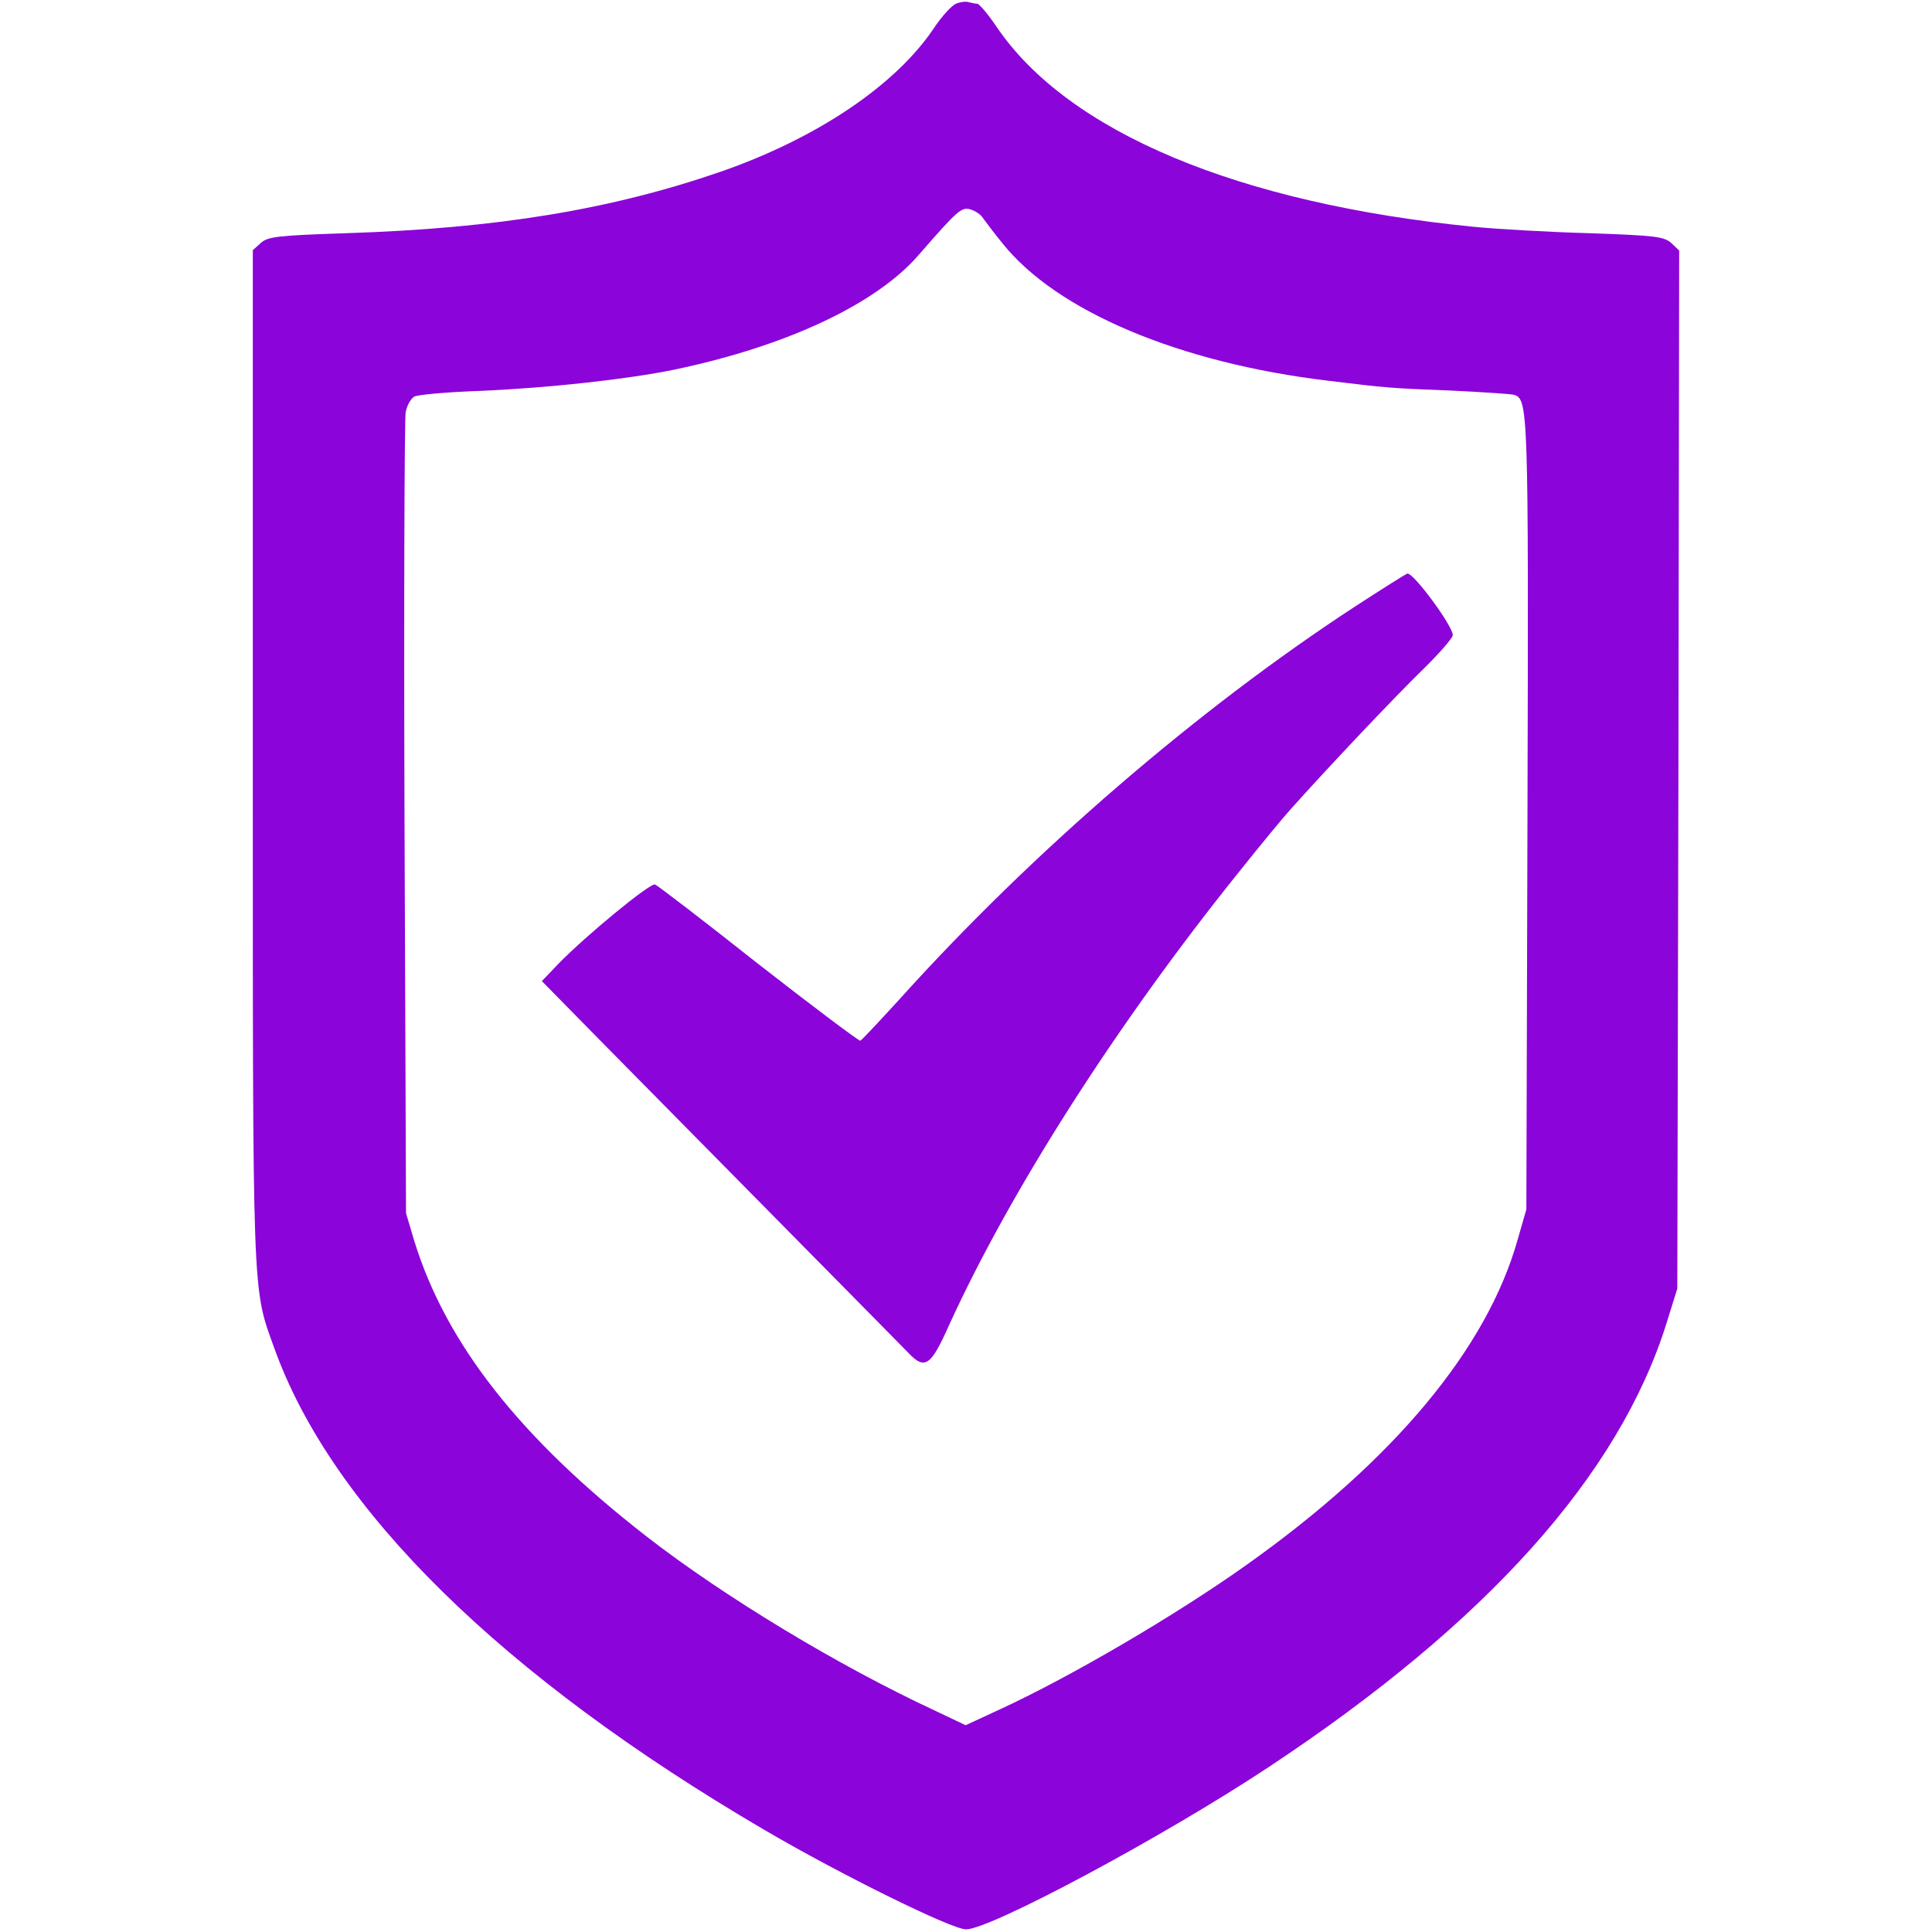
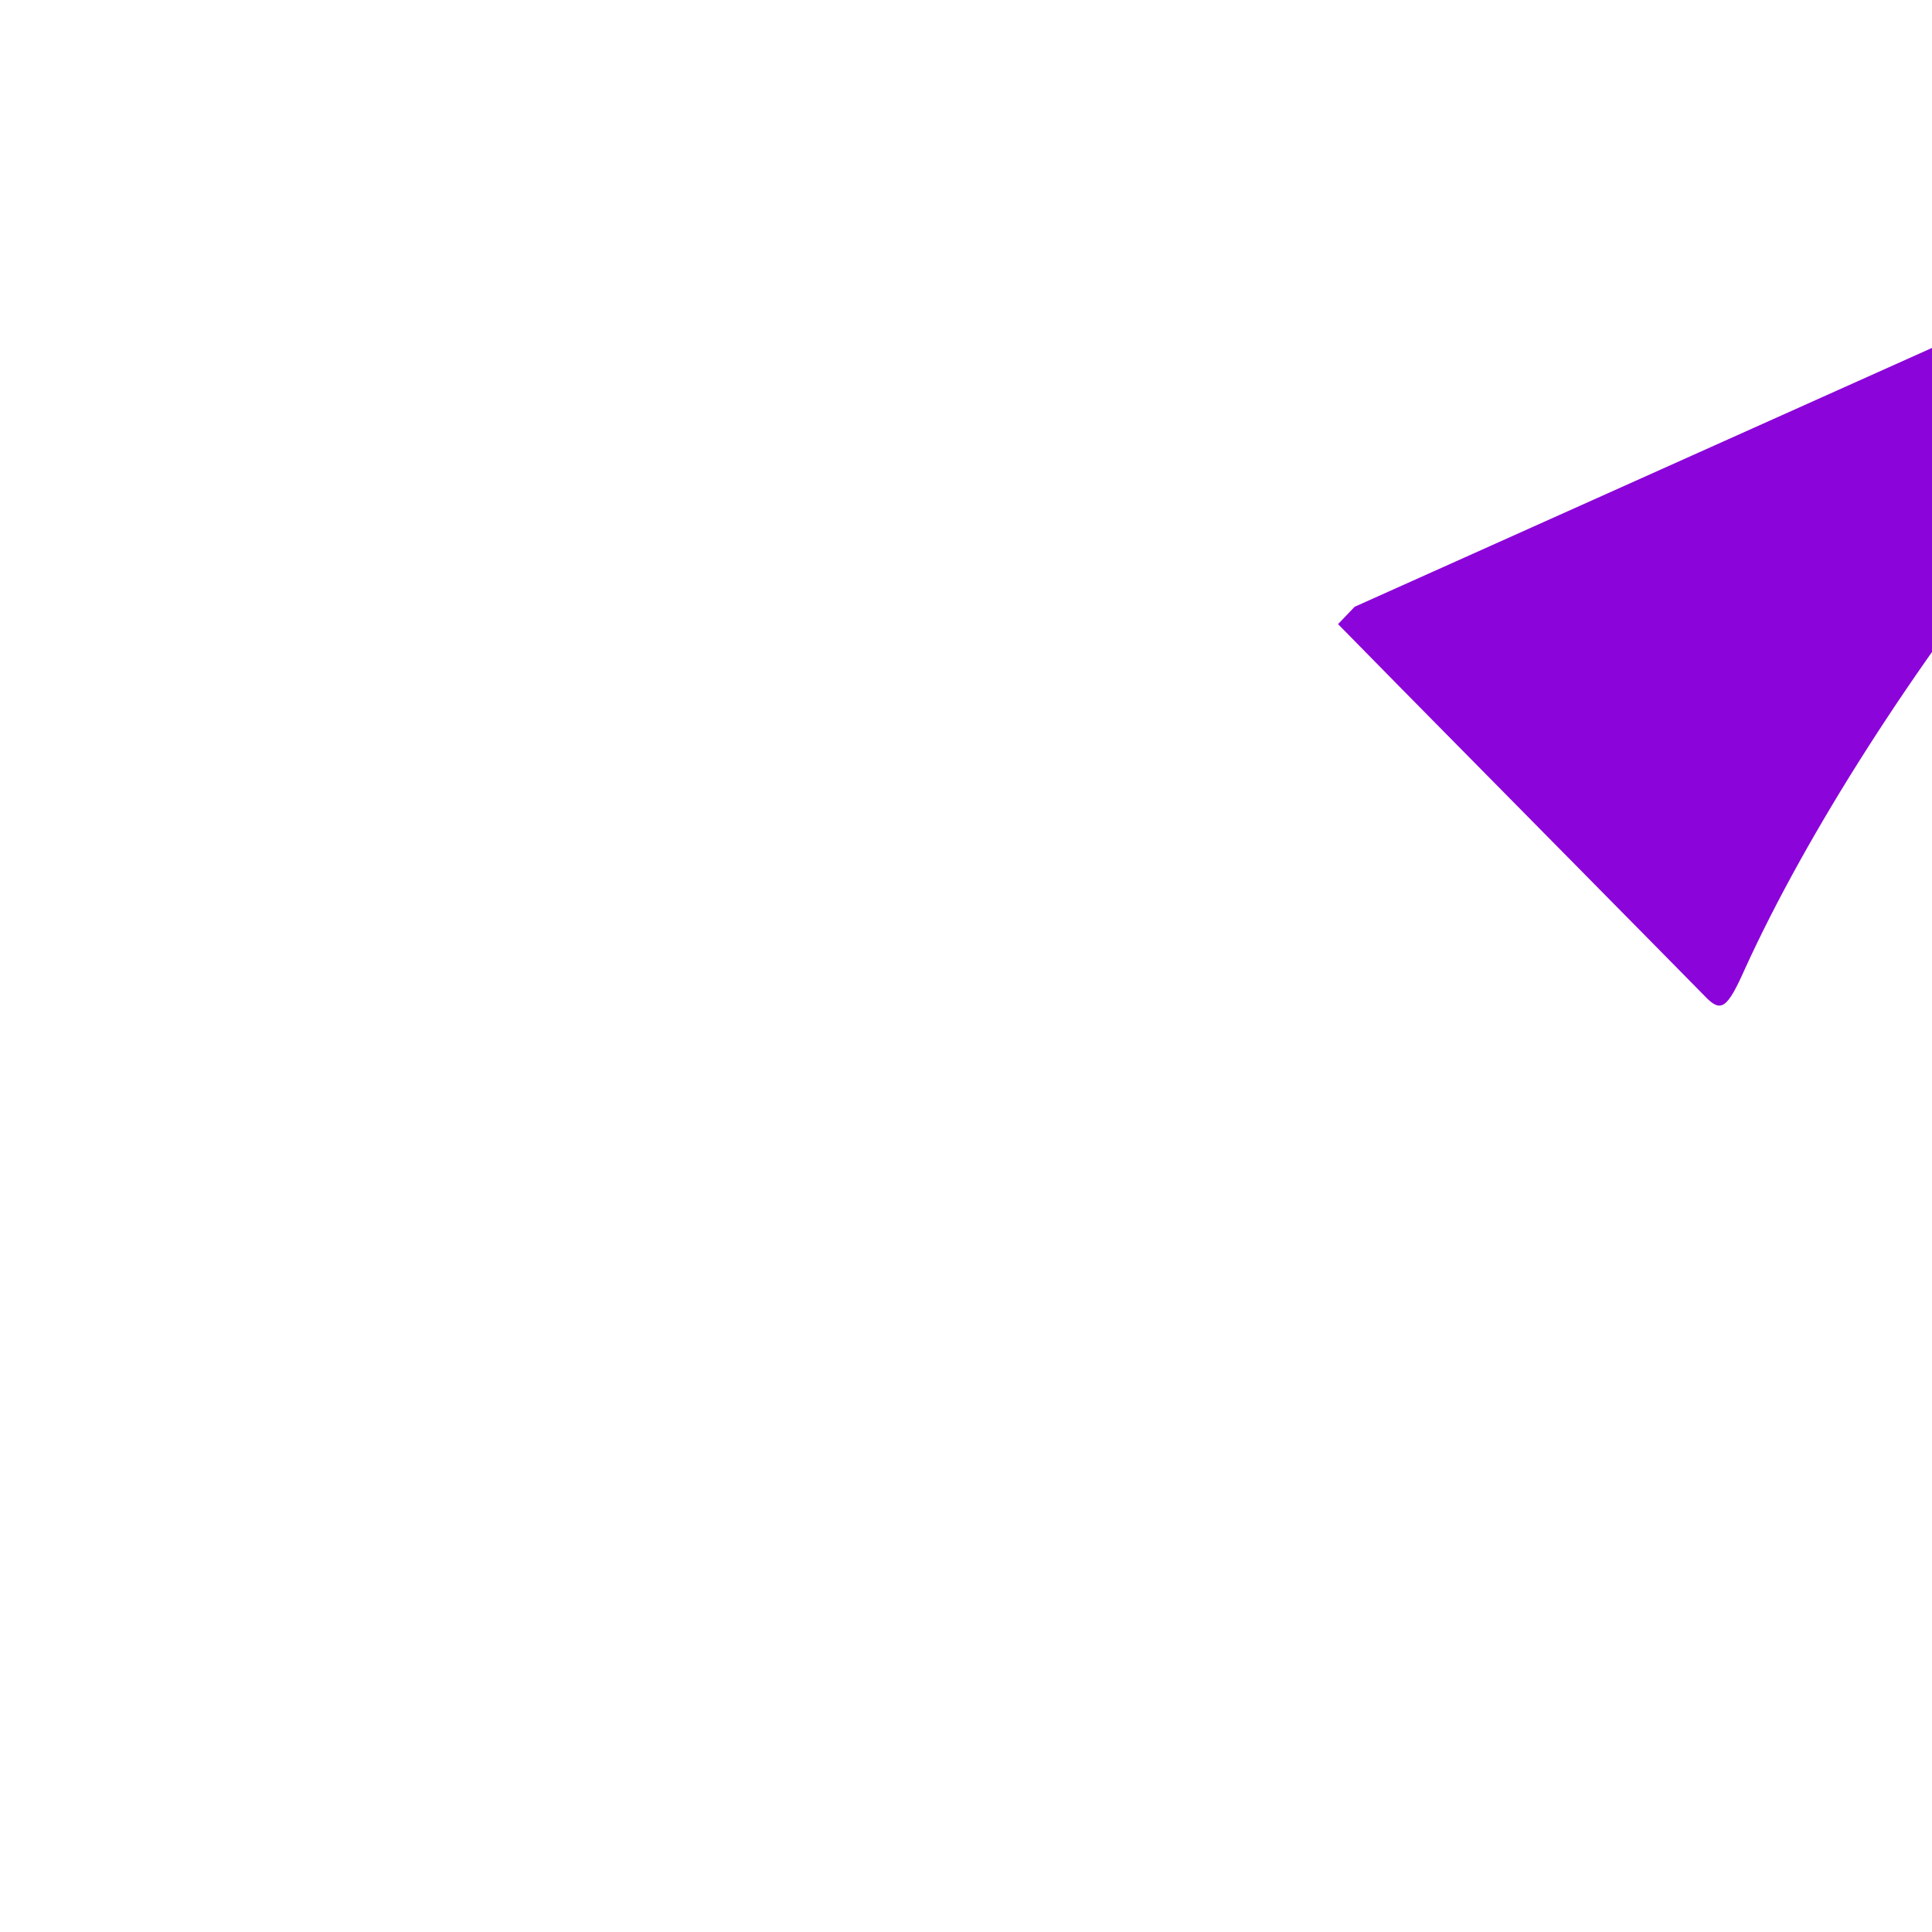
<svg xmlns="http://www.w3.org/2000/svg" version="1.0" width="512pt" height="512pt" viewBox="0 0 512 512" preserveAspectRatio="xMidYMid meet">
  <style>
.st0{fill:#8B04D9;}
</style>
  <g transform="translate(0,512) scale(0.1,-0.1)" fill="#000000" stroke="none">
-     <path class="st0" d="M2533 5110 c-11 -5 -37 -33 -57 -63 -101 -152 -310 -293 -566 -382 -290 -100 -590 -150 -992 -163 -182 -6 -208 -9 -227 -26 l-21 -19 0 -1337 c0 -1458 -2 -1410 57 -1573 153 -426 603 -869 1298 -1276 203 -119 497 -264 535 -264 65 0 526 247 802 430 579 383 929 774 1055 1178 l28 90 3 1376 2 1375 -21 20 c-19 17 -43 20 -218 26 -108 3 -245 11 -306 17 -624 62 -1075 251 -1264 530 -23 34 -46 61 -51 61 -4 0 -14 2 -22 4 -7 3 -23 1 -35 -4z m72 -568 c6 -8 28 -38 51 -66 144 -181 470 -318 864 -365 154 -19 168 -20 325 -26 83 -4 157 -9 166 -11 39 -11 40 -26 37 -1109 l-3 -1050 -23 -80 c-81 -288 -327 -584 -717 -861 -188 -134 -467 -297 -653 -383 l-93 -43 -82 39 c-254 118 -557 301 -762 460 -336 261 -533 512 -617 784 l-22 74 -4 1045 c-2 575 0 1060 3 1077 3 18 14 37 23 42 9 5 87 12 172 15 187 8 392 31 515 56 298 62 538 174 651 306 102 117 112 126 136 119 13 -4 28 -14 33 -23z" />
-     <path class="st0" d="M3590 3512 c-415 -271 -855 -650 -1207 -1041 -53 -58 -99 -107 -103 -109 -4 -1 -125 90 -270 203 -144 114 -268 209 -274 211 -13 5 -184 -136 -256 -210 l-44 -46 170 -173 c352 -357 780 -790 802 -813 43 -45 59 -34 107 74 164 359 445 799 769 1202 55 69 116 143 136 165 99 111 277 299 349 369 44 43 81 85 81 93 0 24 -102 163 -120 163 -3 0 -66 -40 -140 -88z" />
+     <path class="st0" d="M3590 3512 l-44 -46 170 -173 c352 -357 780 -790 802 -813 43 -45 59 -34 107 74 164 359 445 799 769 1202 55 69 116 143 136 165 99 111 277 299 349 369 44 43 81 85 81 93 0 24 -102 163 -120 163 -3 0 -66 -40 -140 -88z" />
  </g>
</svg>